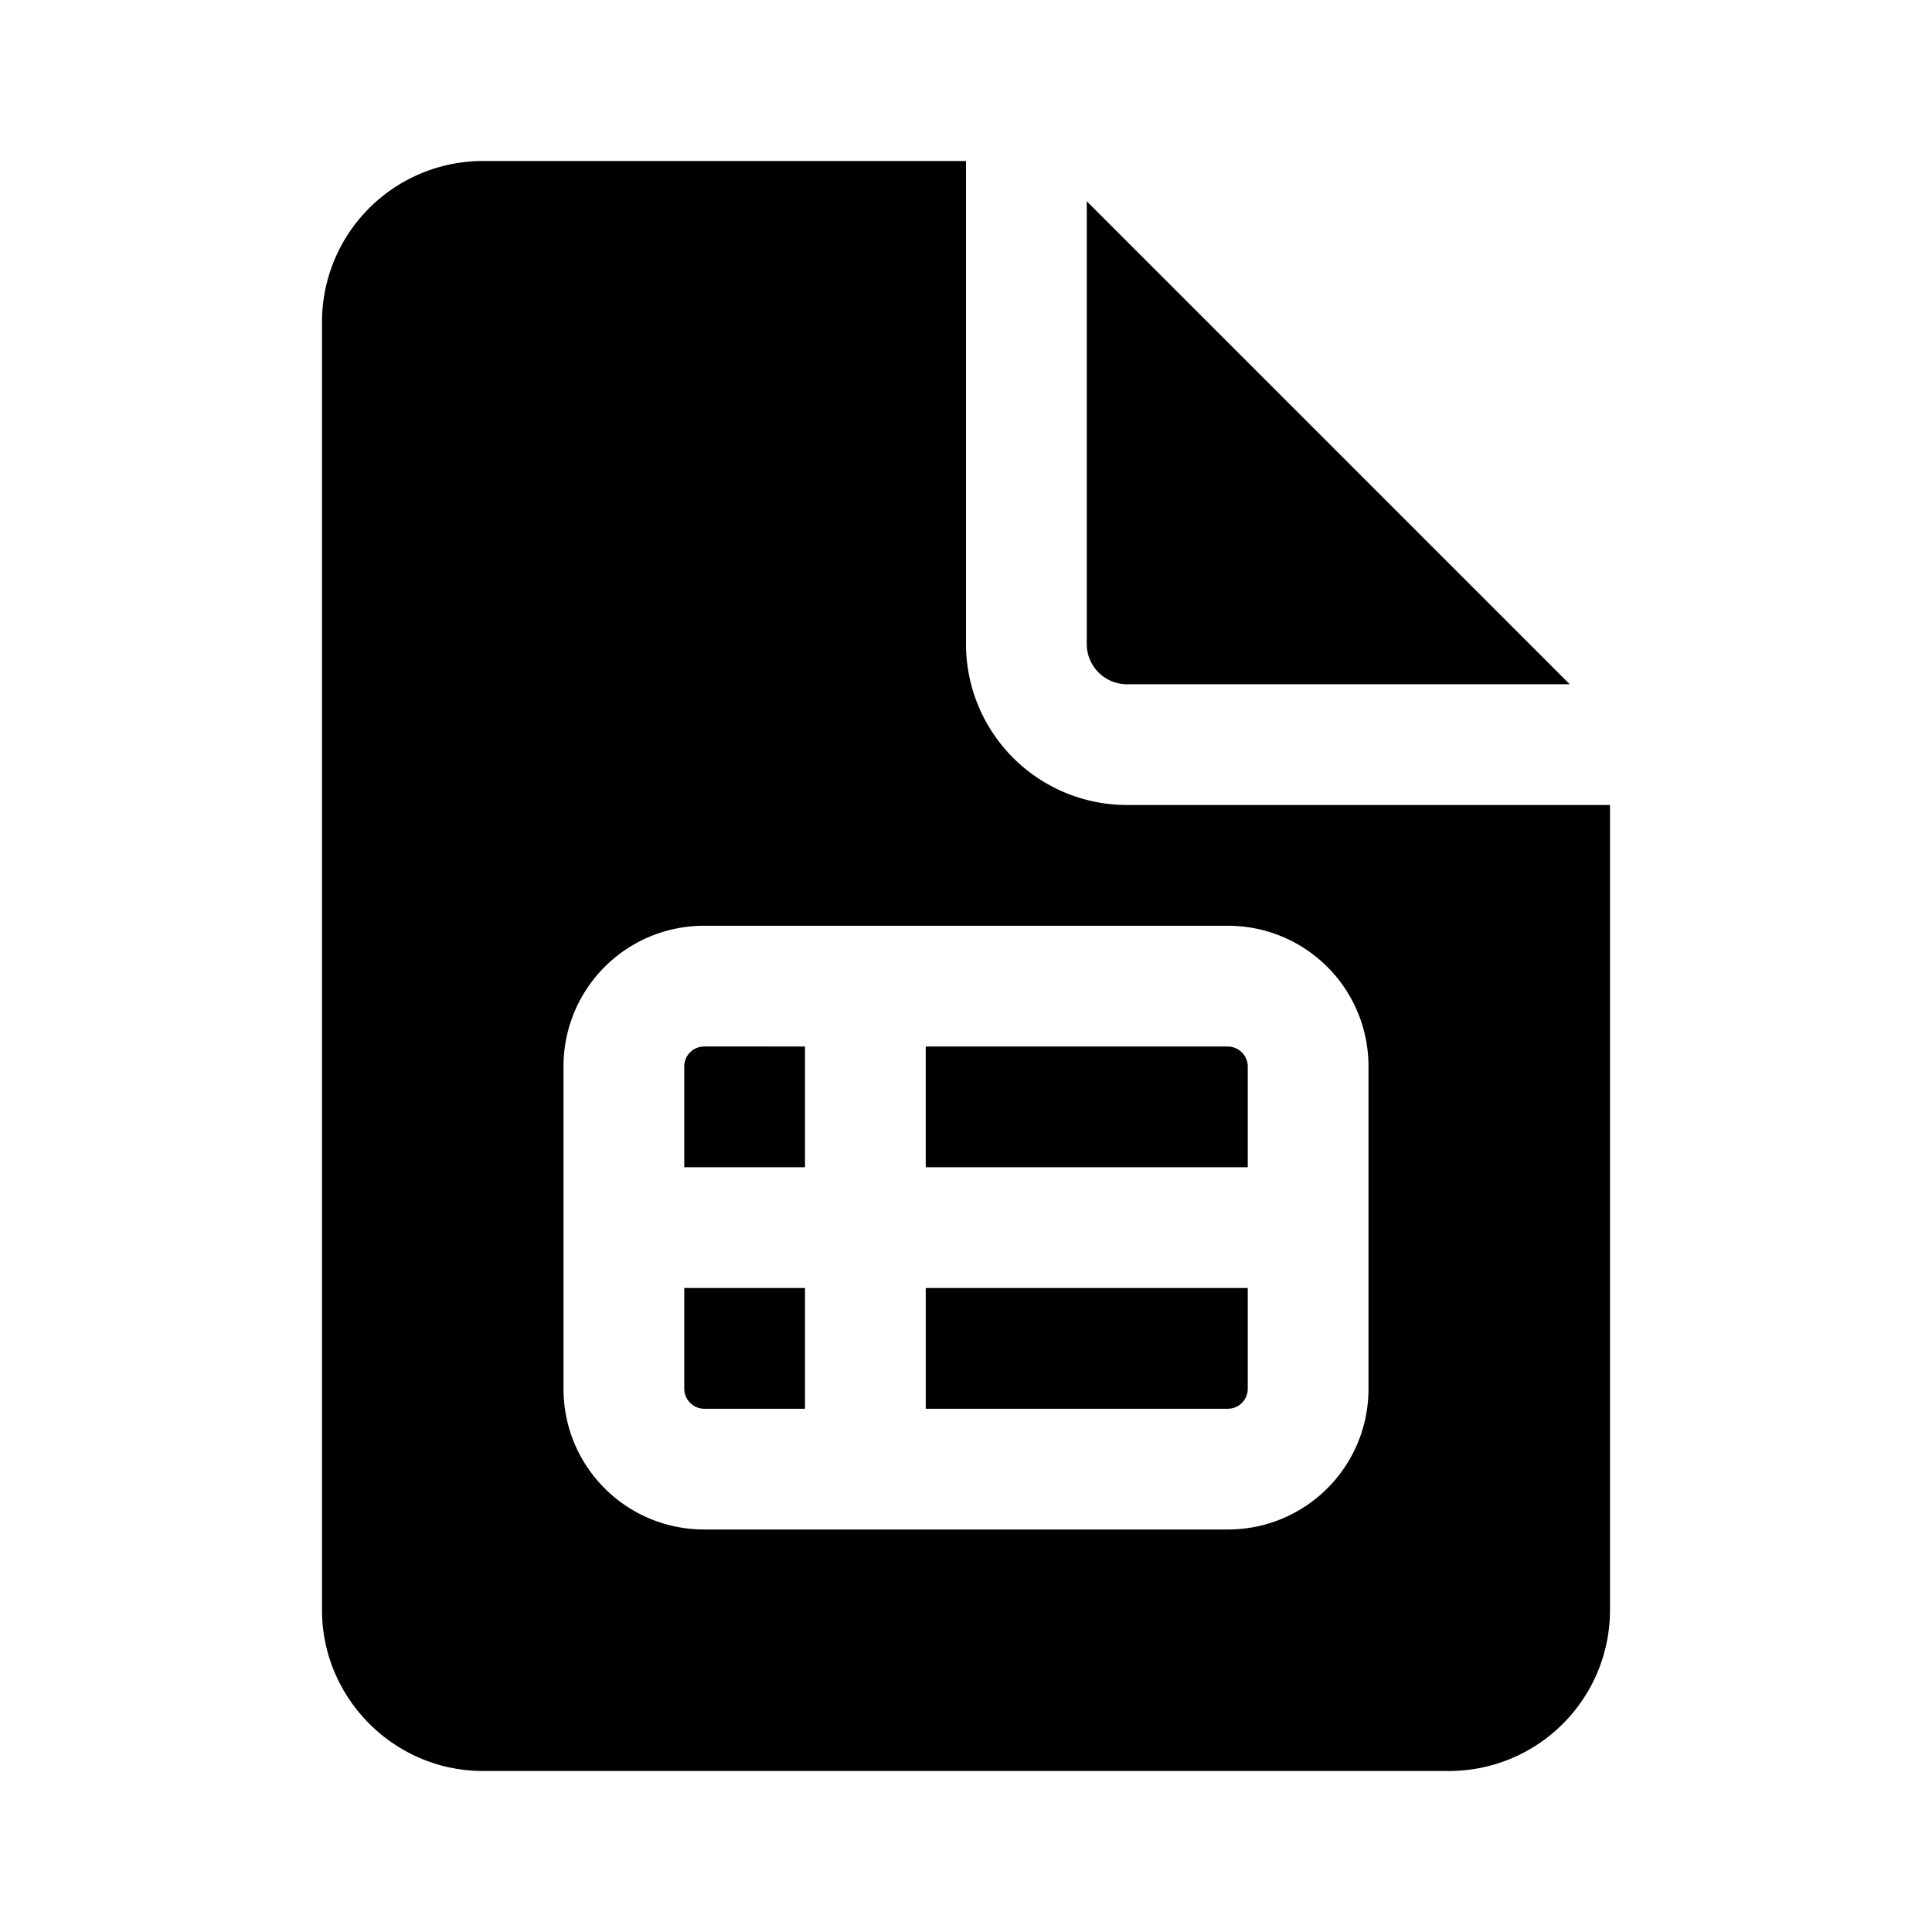
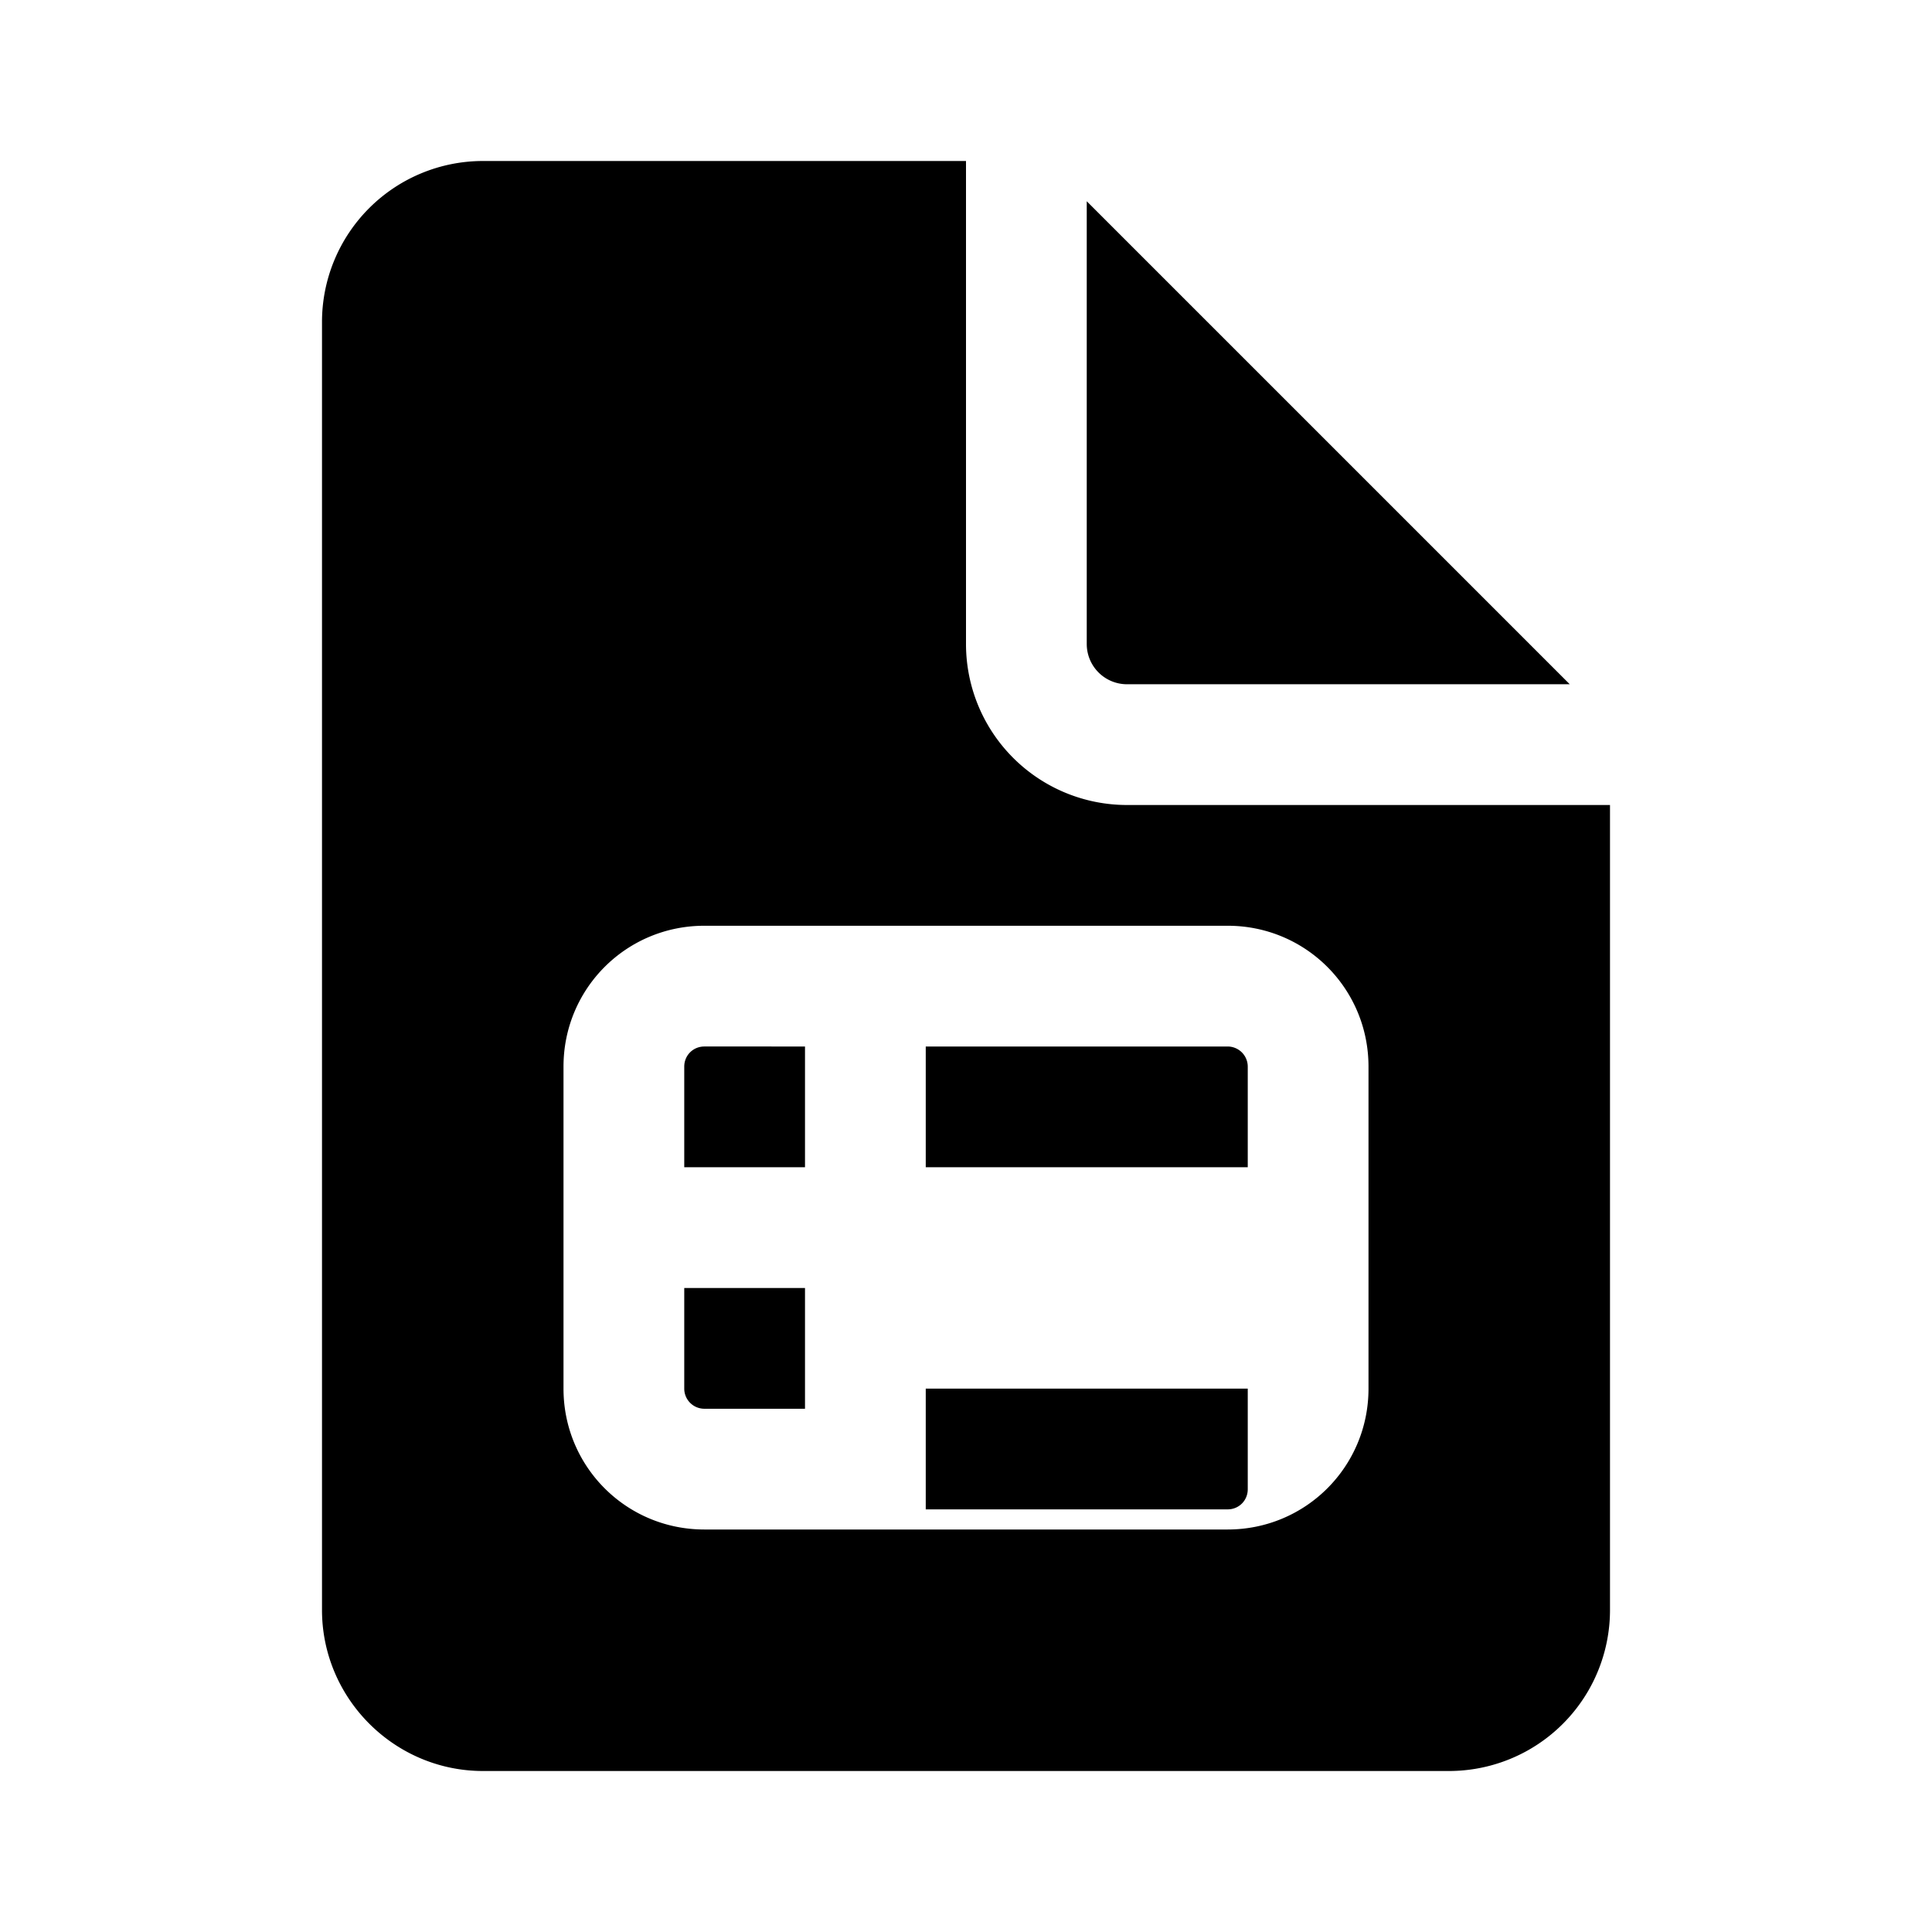
<svg xmlns="http://www.w3.org/2000/svg" width="24" height="24" viewBox="0 0 24 24">
-   <path d="M8.5 13.25c0-.14.11-.25.25-.25H10v1.5H8.5v-1.25Zm0 2.75H10v1.5H8.75a.25.25 0 0 1-.25-.25V16Zm7 1.25V16h-4v1.5h3.75c.14 0 .25-.11.25-.25Zm-4-4.25v1.5h4v-1.25a.25.25 0 0 0-.25-.25H11.5Zm.5-5V2H6a2 2 0 0 0-2 2v16c0 1.1.9 2 2 2h12a2 2 0 0 0 2-2V10h-6a2 2 0 0 1-2-2Zm-3.25 3.5h6.5c.97 0 1.75.78 1.75 1.75v4c0 .97-.78 1.75-1.75 1.75h-6.5C7.78 19 7 18.22 7 17.25v-4c0-.97.78-1.75 1.75-1.75ZM13.5 8V2.5l6 6H14a.5.5 0 0 1-.5-.5Z" />
+   <path d="M8.5 13.25c0-.14.11-.25.25-.25H10v1.5H8.5v-1.25Zm0 2.75H10v1.5H8.75a.25.25 0 0 1-.25-.25V16Zm7 1.25h-4v1.5h3.75c.14 0 .25-.11.25-.25Zm-4-4.25v1.5h4v-1.25a.25.25 0 0 0-.25-.25H11.5Zm.5-5V2H6a2 2 0 0 0-2 2v16c0 1.1.9 2 2 2h12a2 2 0 0 0 2-2V10h-6a2 2 0 0 1-2-2Zm-3.25 3.5h6.5c.97 0 1.75.78 1.75 1.75v4c0 .97-.78 1.75-1.75 1.75h-6.5C7.78 19 7 18.22 7 17.25v-4c0-.97.78-1.75 1.75-1.75ZM13.5 8V2.5l6 6H14a.5.5 0 0 1-.5-.5Z" />
</svg>